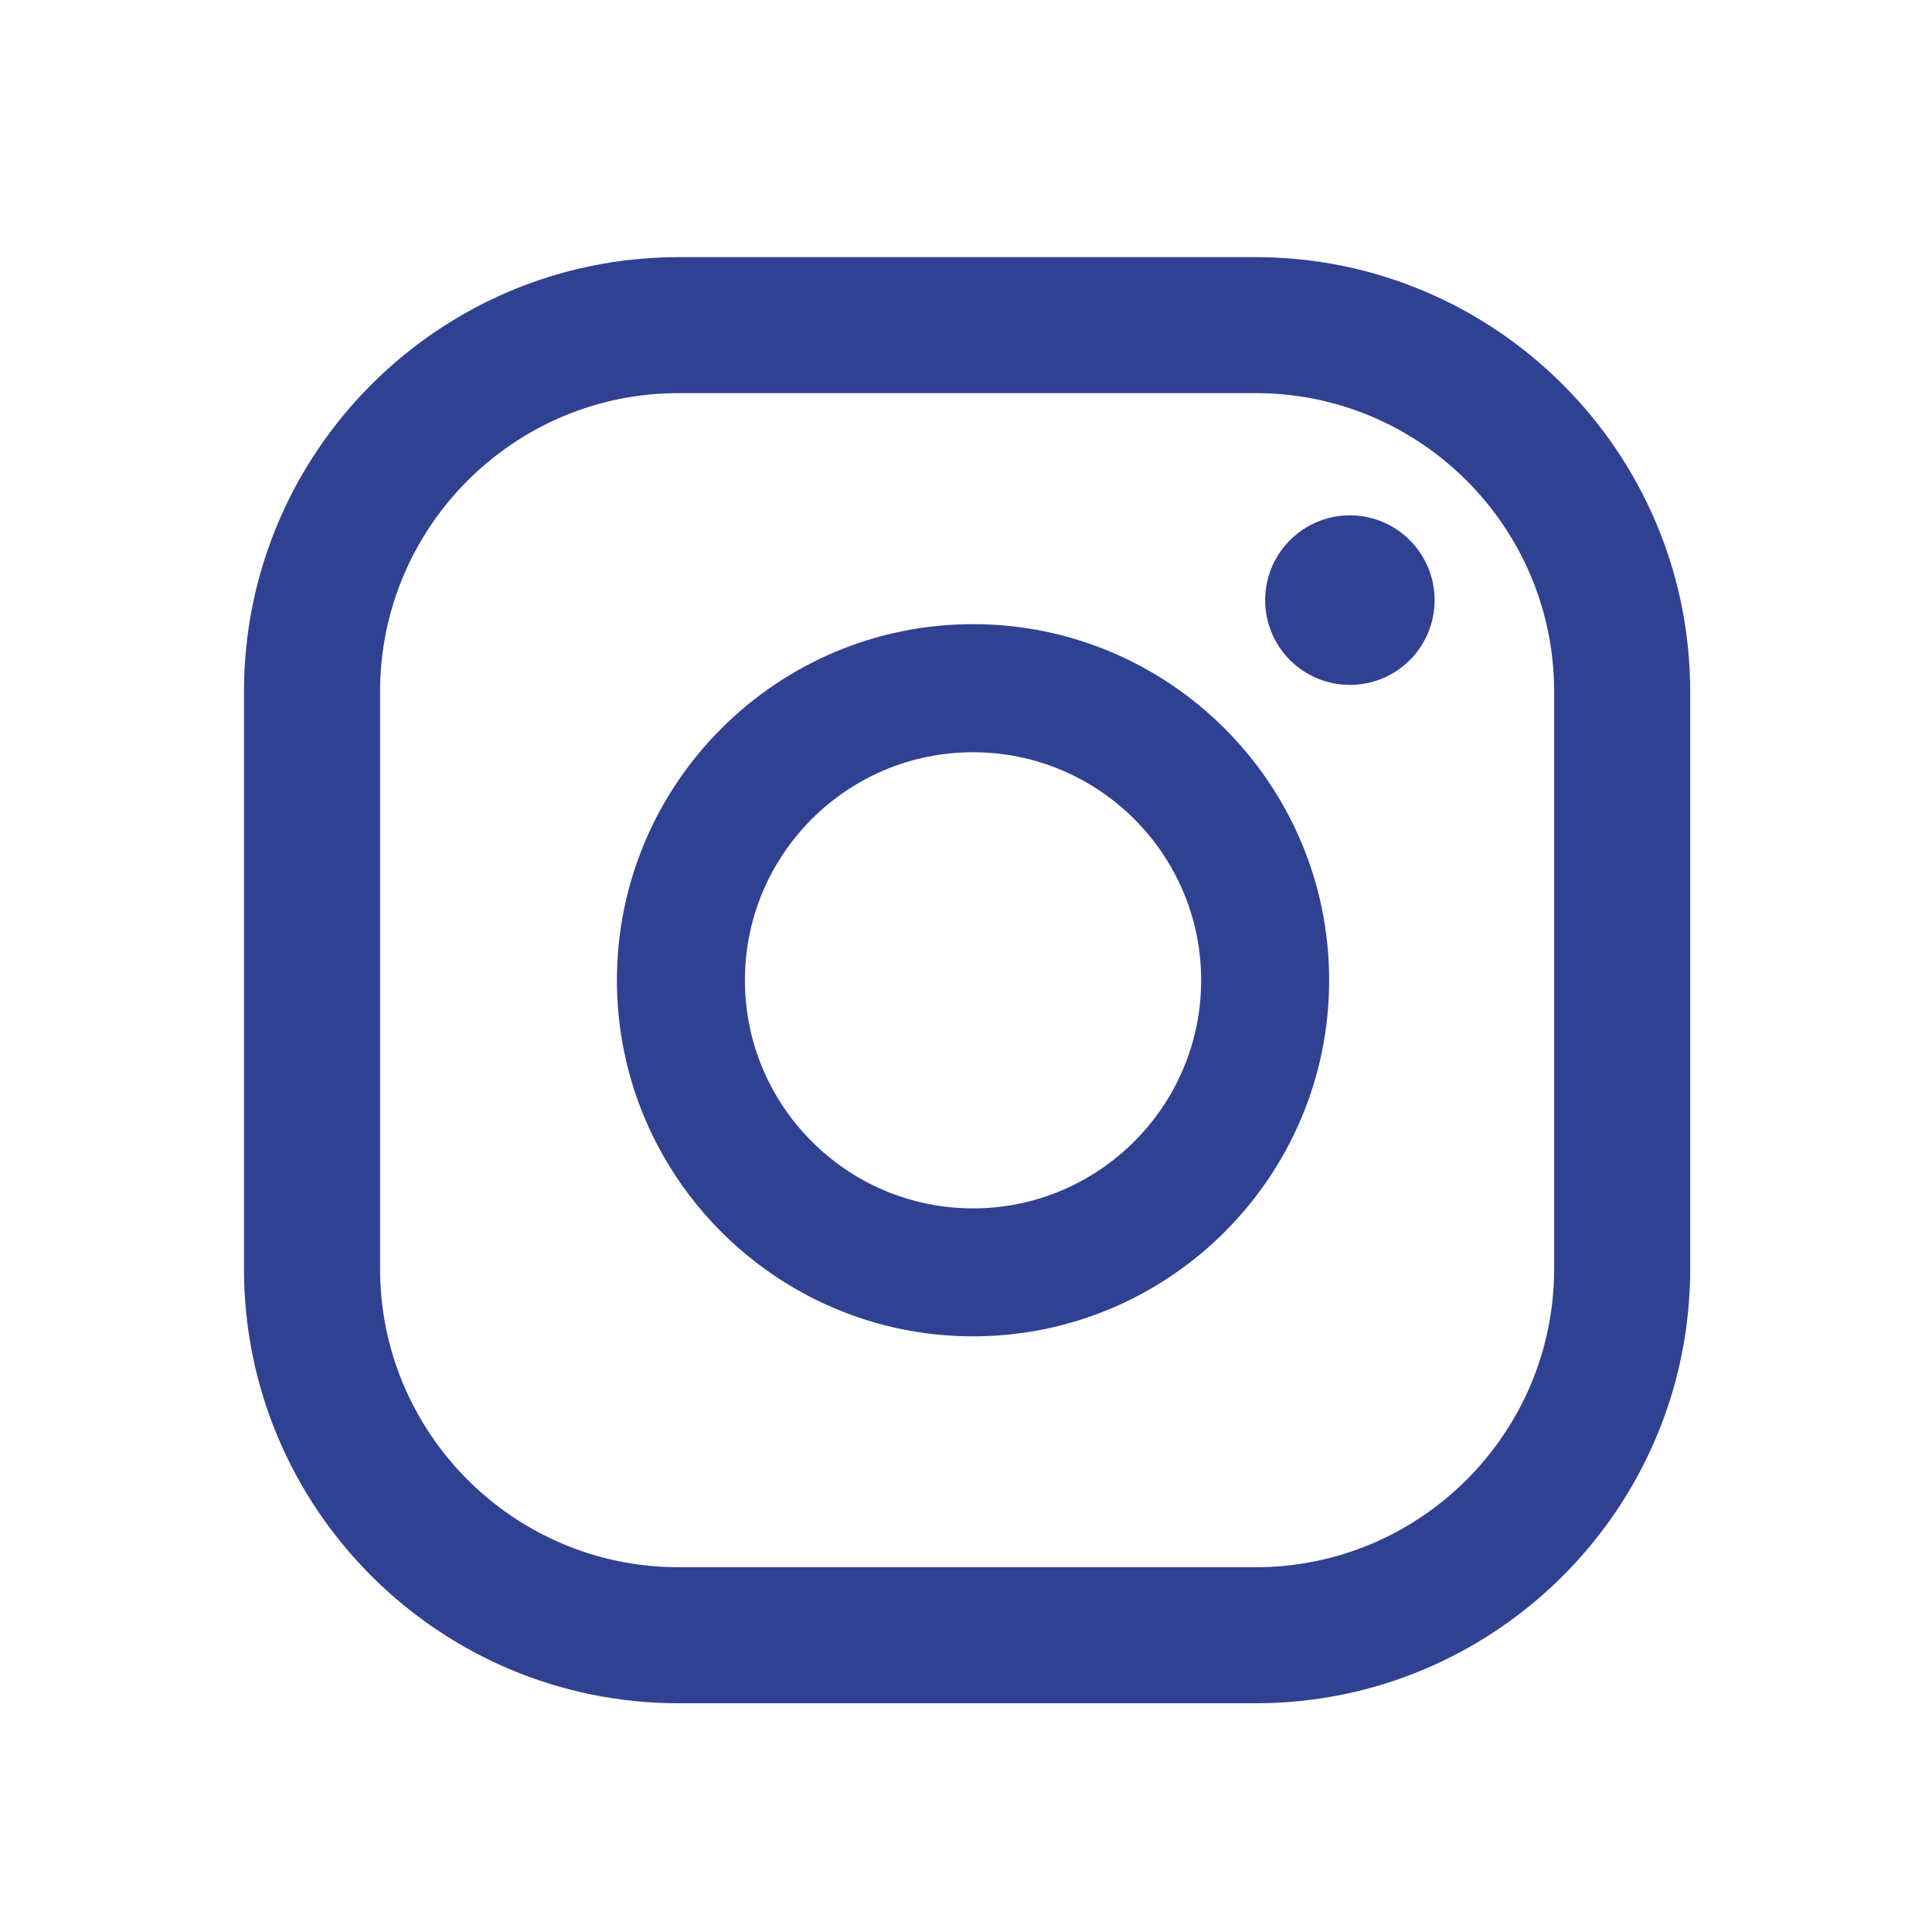
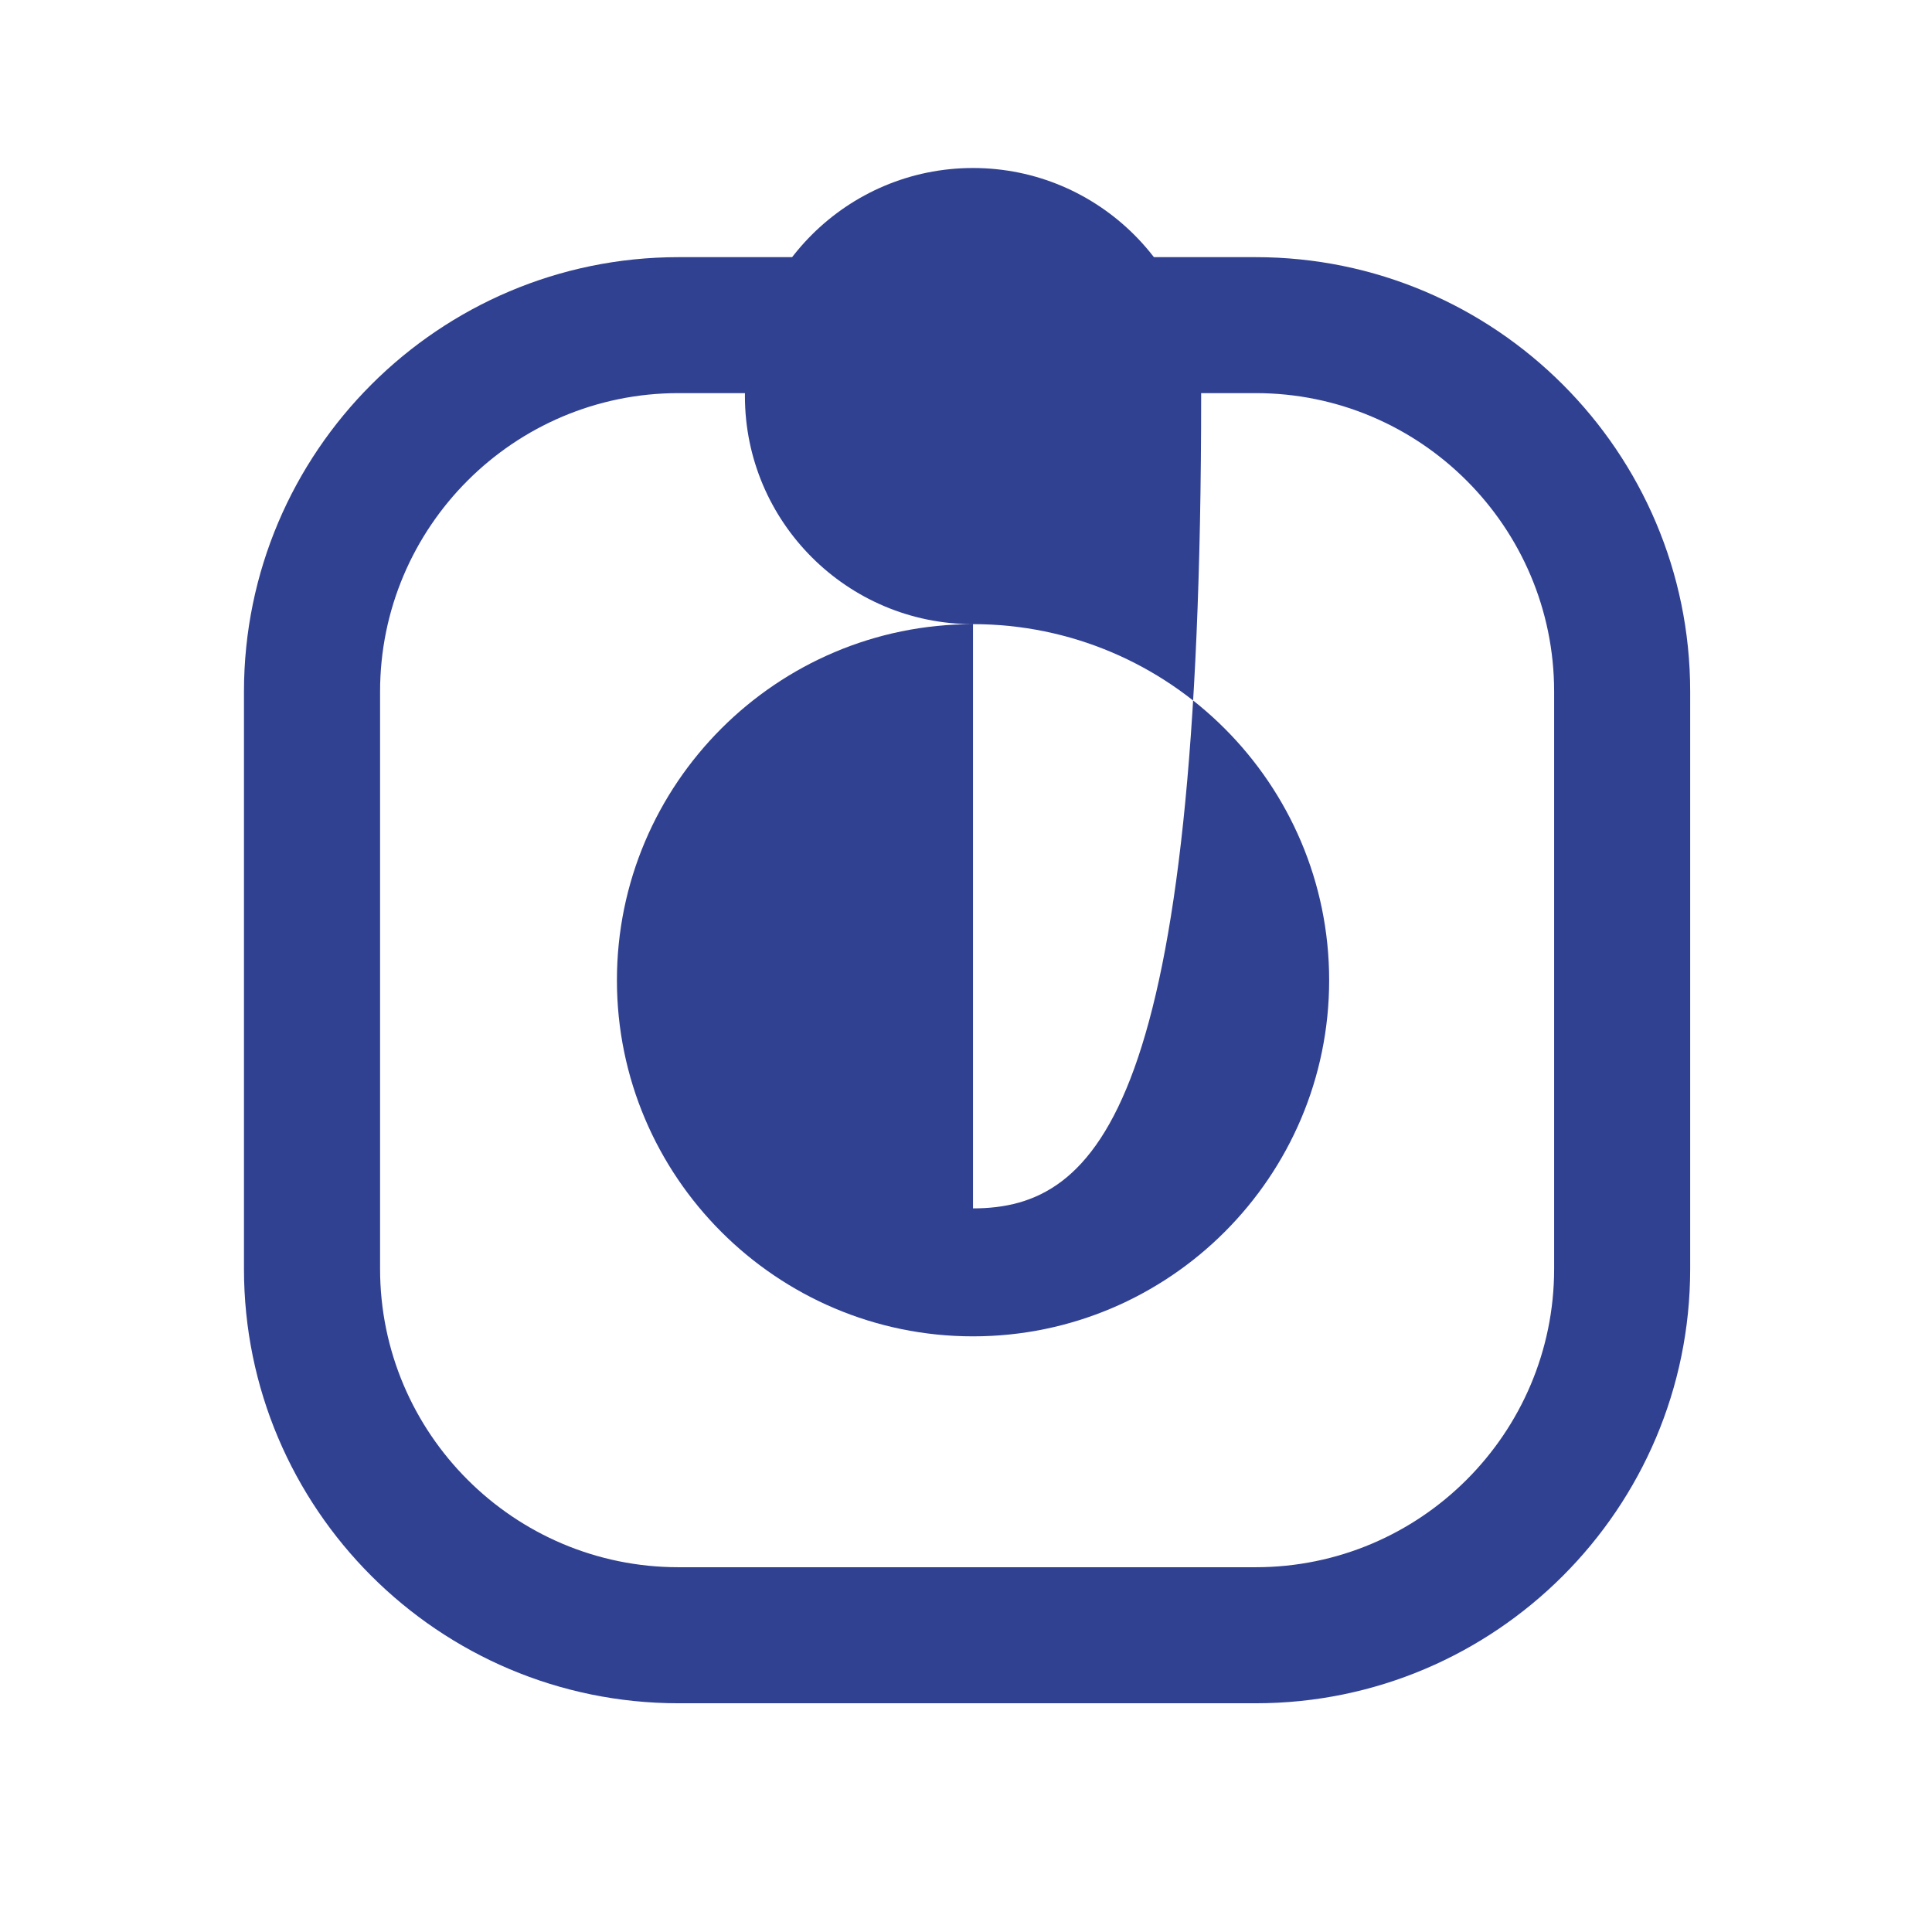
<svg xmlns="http://www.w3.org/2000/svg" version="1.1" id="Warstwa_1" x="0px" y="0px" width="56.693px" height="56.693px" viewBox="0 0 56.693 56.693" xml:space="preserve">
-   <path fill="#314192" d="M39.612,15.122c-1.371,0-2.487,1.114-2.487,2.488c0,1.376,1.116,2.488,2.487,2.488 c1.372,0,2.485-1.111,2.485-2.488C42.097,16.236,40.984,15.122,39.612,15.122" />
-   <path fill="#314192" d="M28.552,18.315c-5.762,0-10.449,4.688-10.449,10.449c0,5.761,4.688,10.45,10.449,10.45 s10.451-4.689,10.451-10.45C39.003,23.003,34.313,18.315,28.552,18.315 M28.552,35.459c-3.692,0-6.693-3.004-6.693-6.694 c0-3.694,3.001-6.691,6.693-6.691c3.691,0,6.695,2.997,6.695,6.691C35.247,32.455,32.243,35.459,28.552,35.459" />
+   <path fill="#314192" d="M28.552,18.315c-5.762,0-10.449,4.688-10.449,10.449c0,5.761,4.688,10.45,10.449,10.45 s10.451-4.689,10.451-10.45C39.003,23.003,34.313,18.315,28.552,18.315 c-3.692,0-6.693-3.004-6.693-6.694 c0-3.694,3.001-6.691,6.693-6.691c3.691,0,6.695,2.997,6.695,6.691C35.247,32.455,32.243,35.459,28.552,35.459" />
  <path fill="#314192" d="M36.849,49.981h-16.94c-7.03,0-12.75-5.713-12.75-12.747v-16.94c0-7.03,5.72-12.748,12.75-12.748h16.94 c7.028,0,12.748,5.718,12.748,12.748v16.94C49.597,44.268,43.878,49.981,36.849,49.981 M19.909,11.536 c-4.828,0-8.756,3.928-8.756,8.758v16.94c0,4.827,3.928,8.755,8.756,8.755h16.94c4.828,0,8.756-3.928,8.756-8.755v-16.94 c0-4.83-3.928-8.758-8.756-8.758H19.909z" />
</svg>